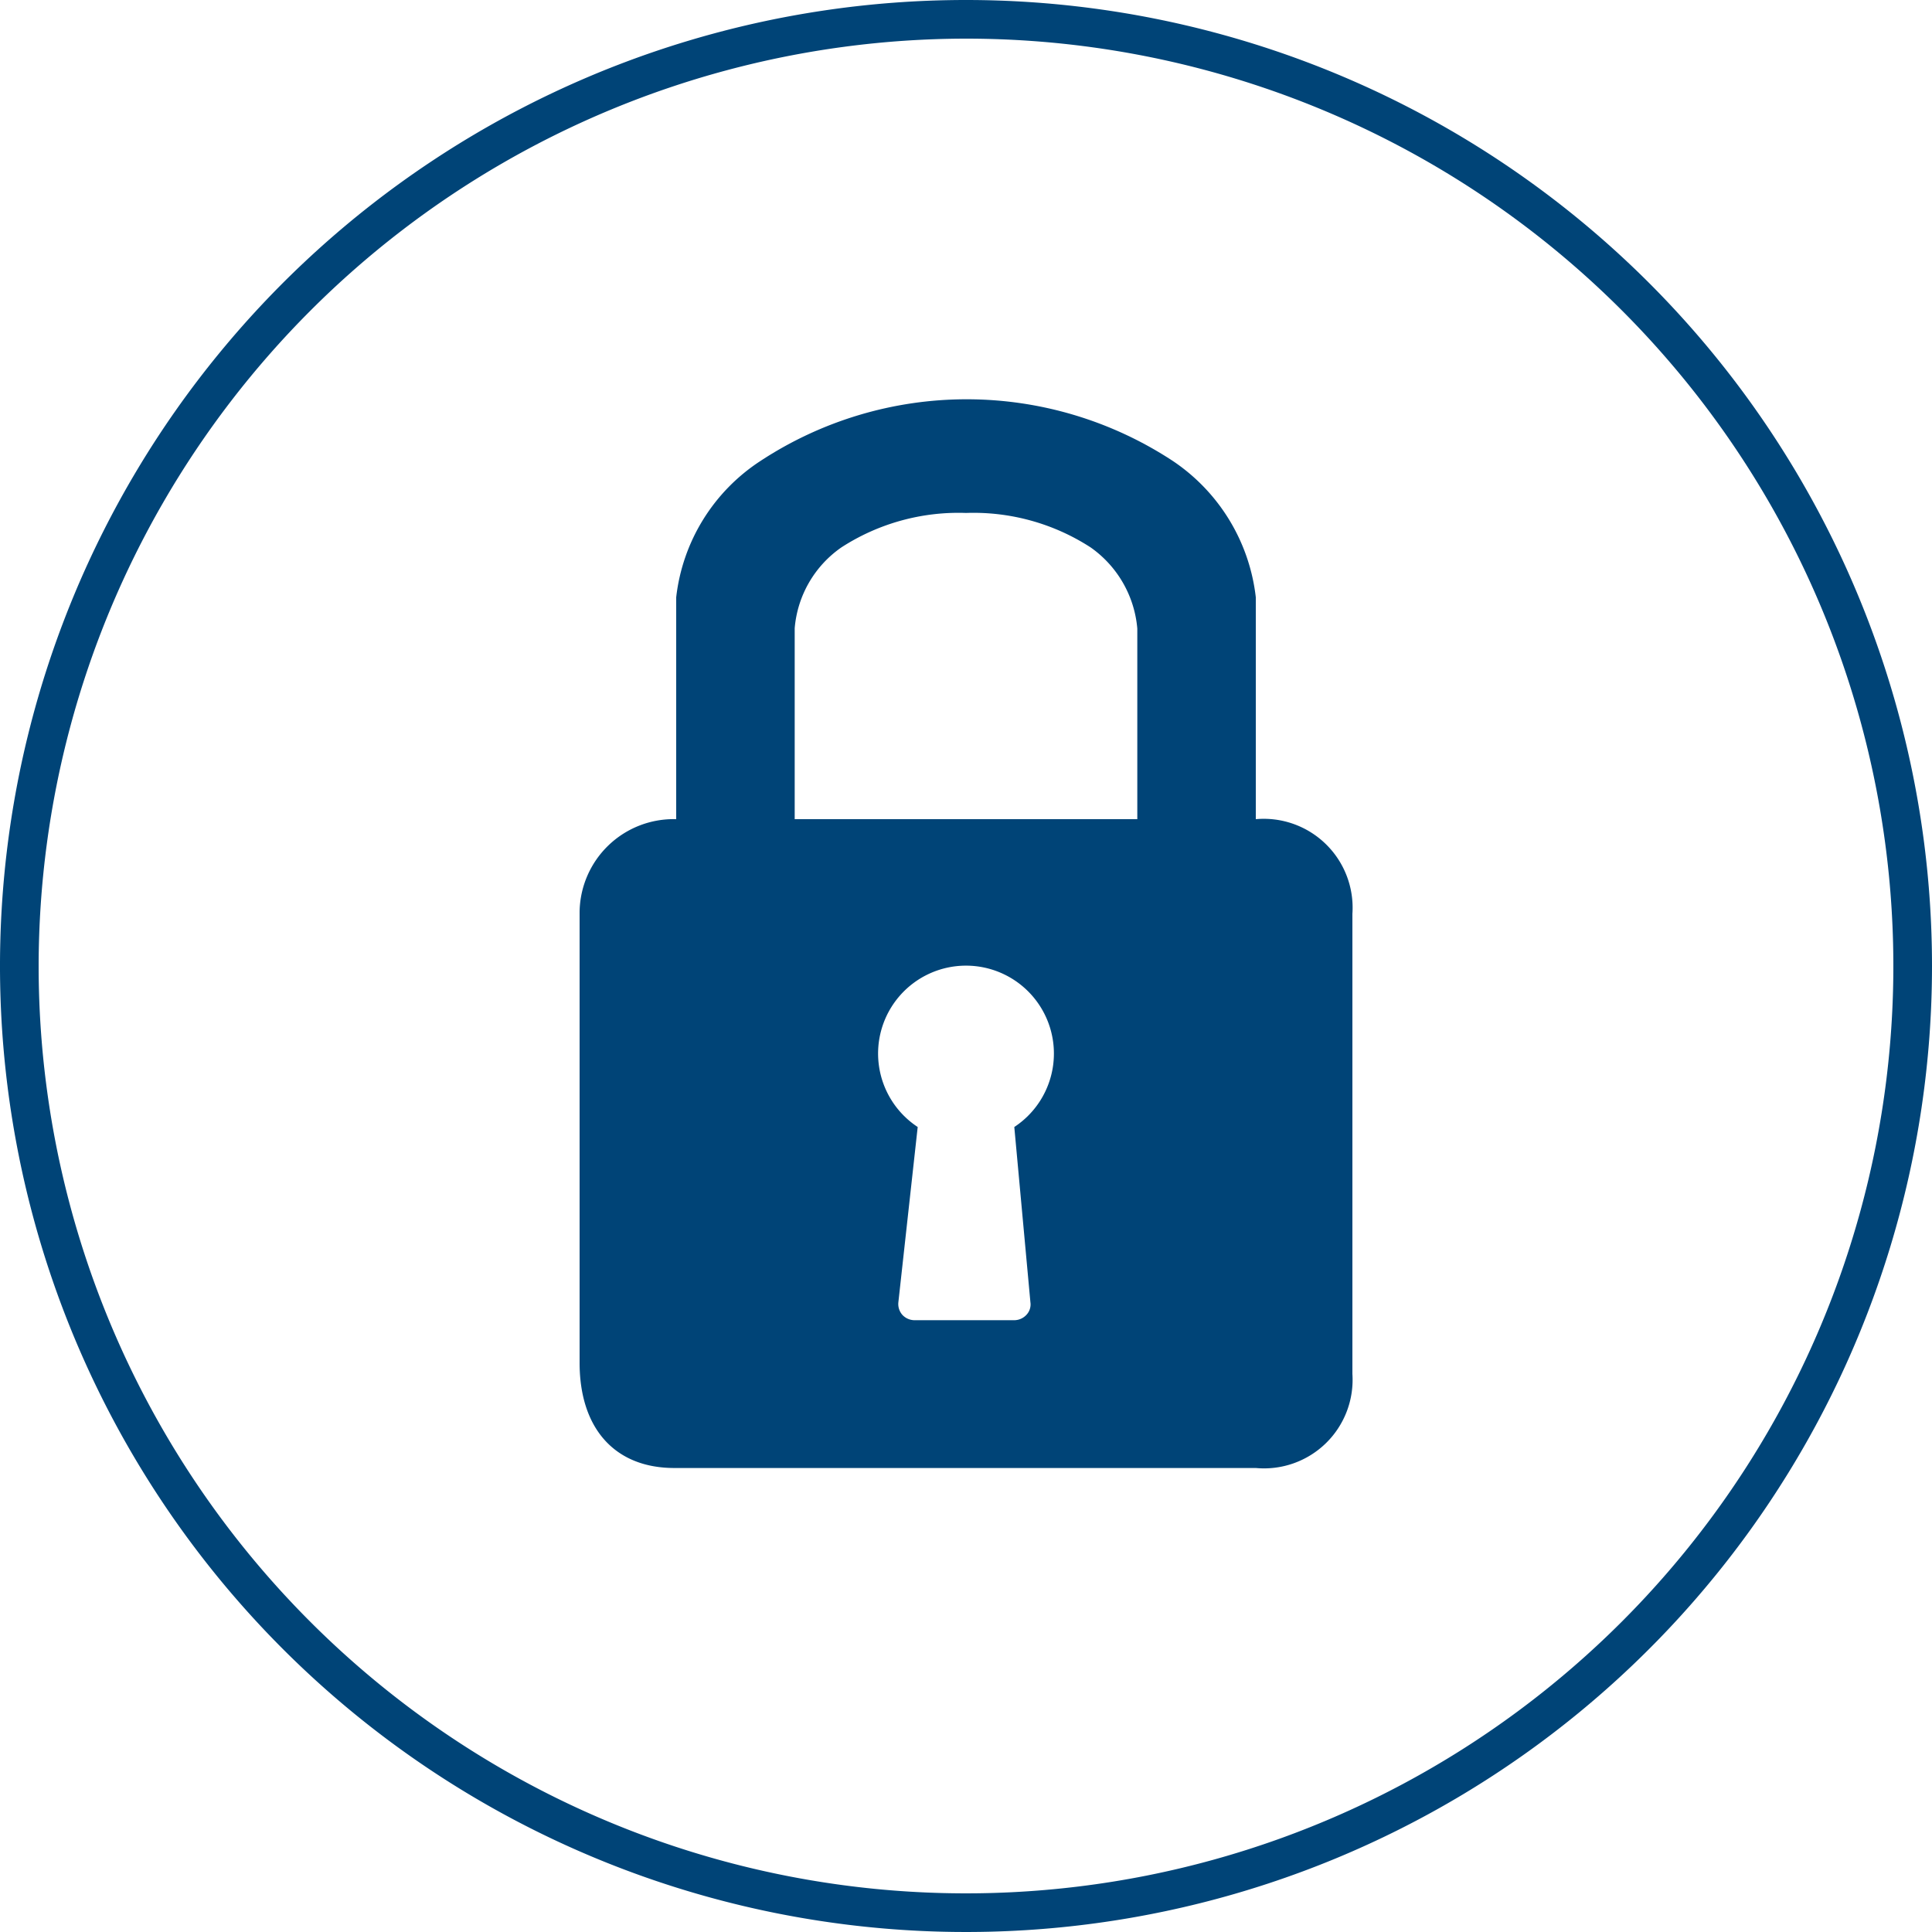
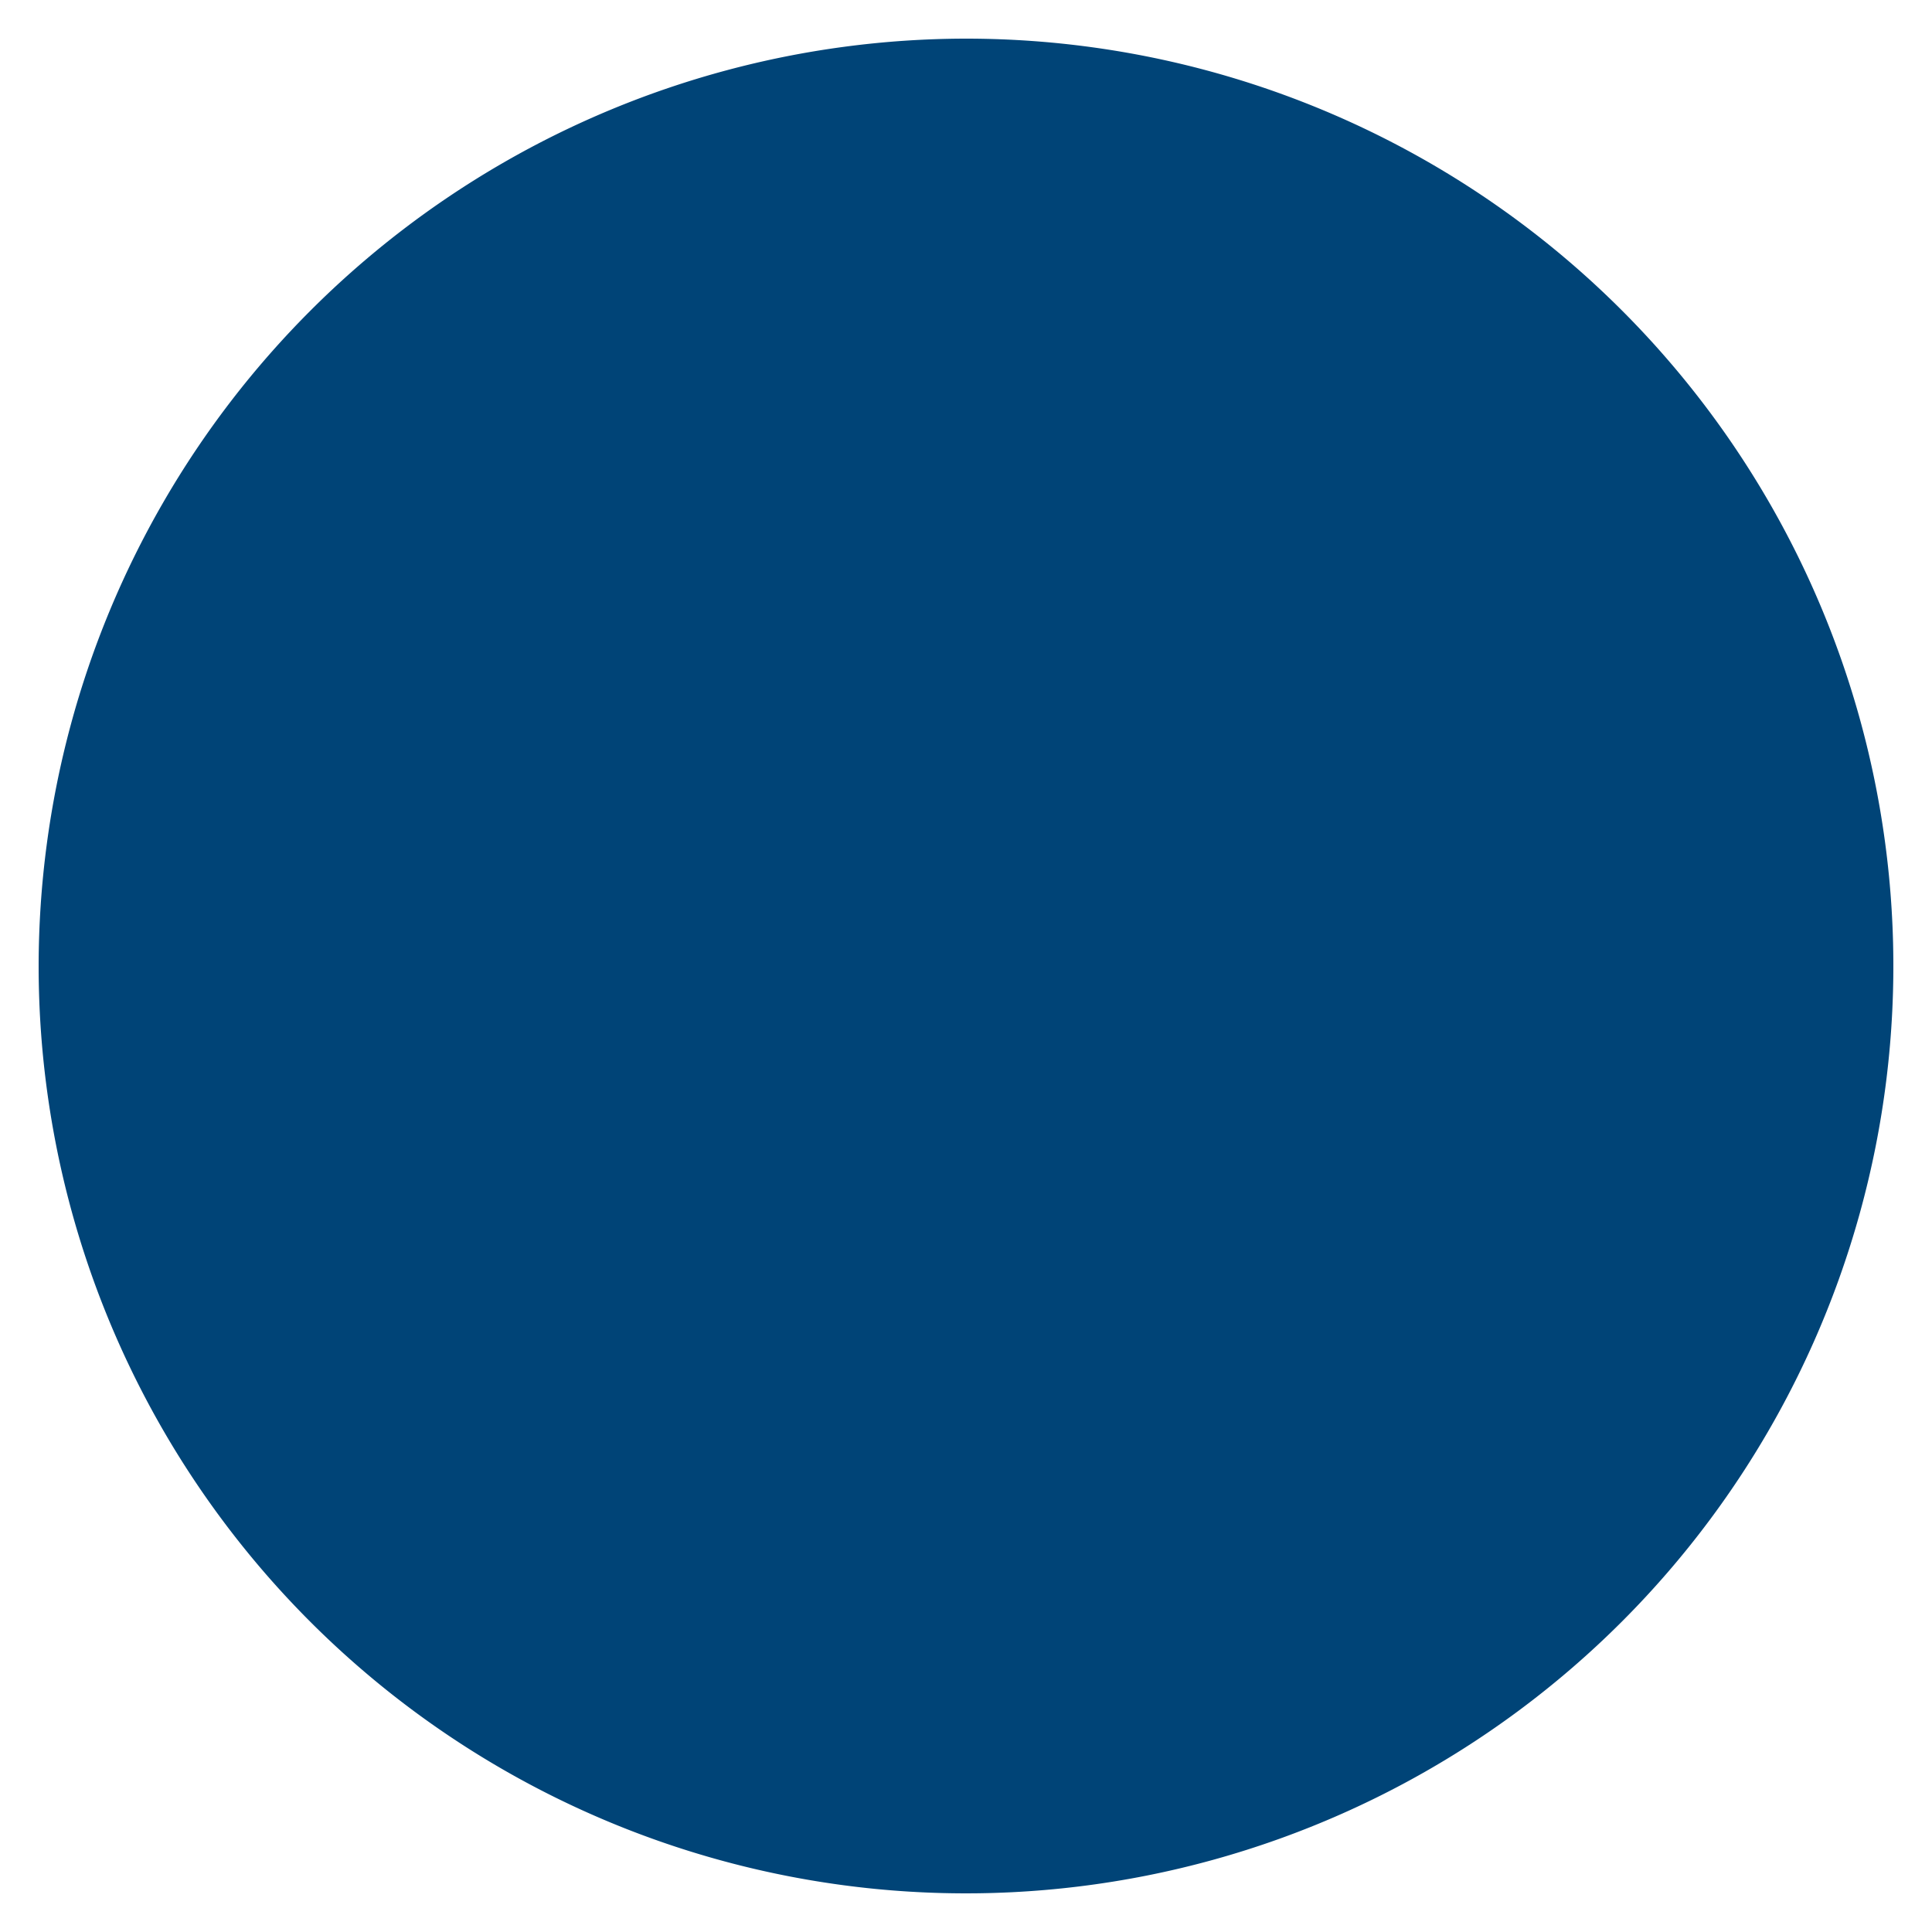
<svg xmlns="http://www.w3.org/2000/svg" id="Ebene_1" data-name="Ebene 1" width="60" height="60" viewBox="0 0 60 60">
  <defs>
    <style>
      .cls-1 {
        fill: #047;
      }
    </style>
  </defs>
  <g>
-     <path class="cls-1" d="M30,1.2A28.8,28.8,0,1,1,1.2,30,28.83,28.83,0,0,1,30,1.2M30,0A30,30,0,1,0,60,30,30,30,0,0,0,30,0Z" />
-     <path class="cls-1" d="M39,25.44H39V18.55a5.9,5.9,0,0,0-2.57-4.23,11.66,11.66,0,0,0-12.82,0A5.84,5.84,0,0,0,21,18.55v6.89H21A2.92,2.92,0,0,0,18,28.32v14c0,2.05,1.1,3.27,2.94,3.27H39A2.75,2.75,0,0,0,42,42.67V28.38A2.76,2.76,0,0,0,39,25.44Zm-7,15a.47.47,0,0,1-.12.39.52.52,0,0,1-.37.17H28.39a.52.52,0,0,1-.37-.17.51.51,0,0,1-.12-.39L28.5,35h0a2.73,2.73,0,1,1,3,0h0ZM24.68,19.51A3.4,3.4,0,0,1,26.13,17,6.69,6.69,0,0,1,30,15.93,6.69,6.69,0,0,1,33.87,17a3.44,3.44,0,0,1,1.45,2.52v5.92H24.68Z" />
+     <path class="cls-1" d="M30,1.2A28.8,28.8,0,1,1,1.2,30,28.83,28.83,0,0,1,30,1.2M30,0Z" />
  </g>
</svg>